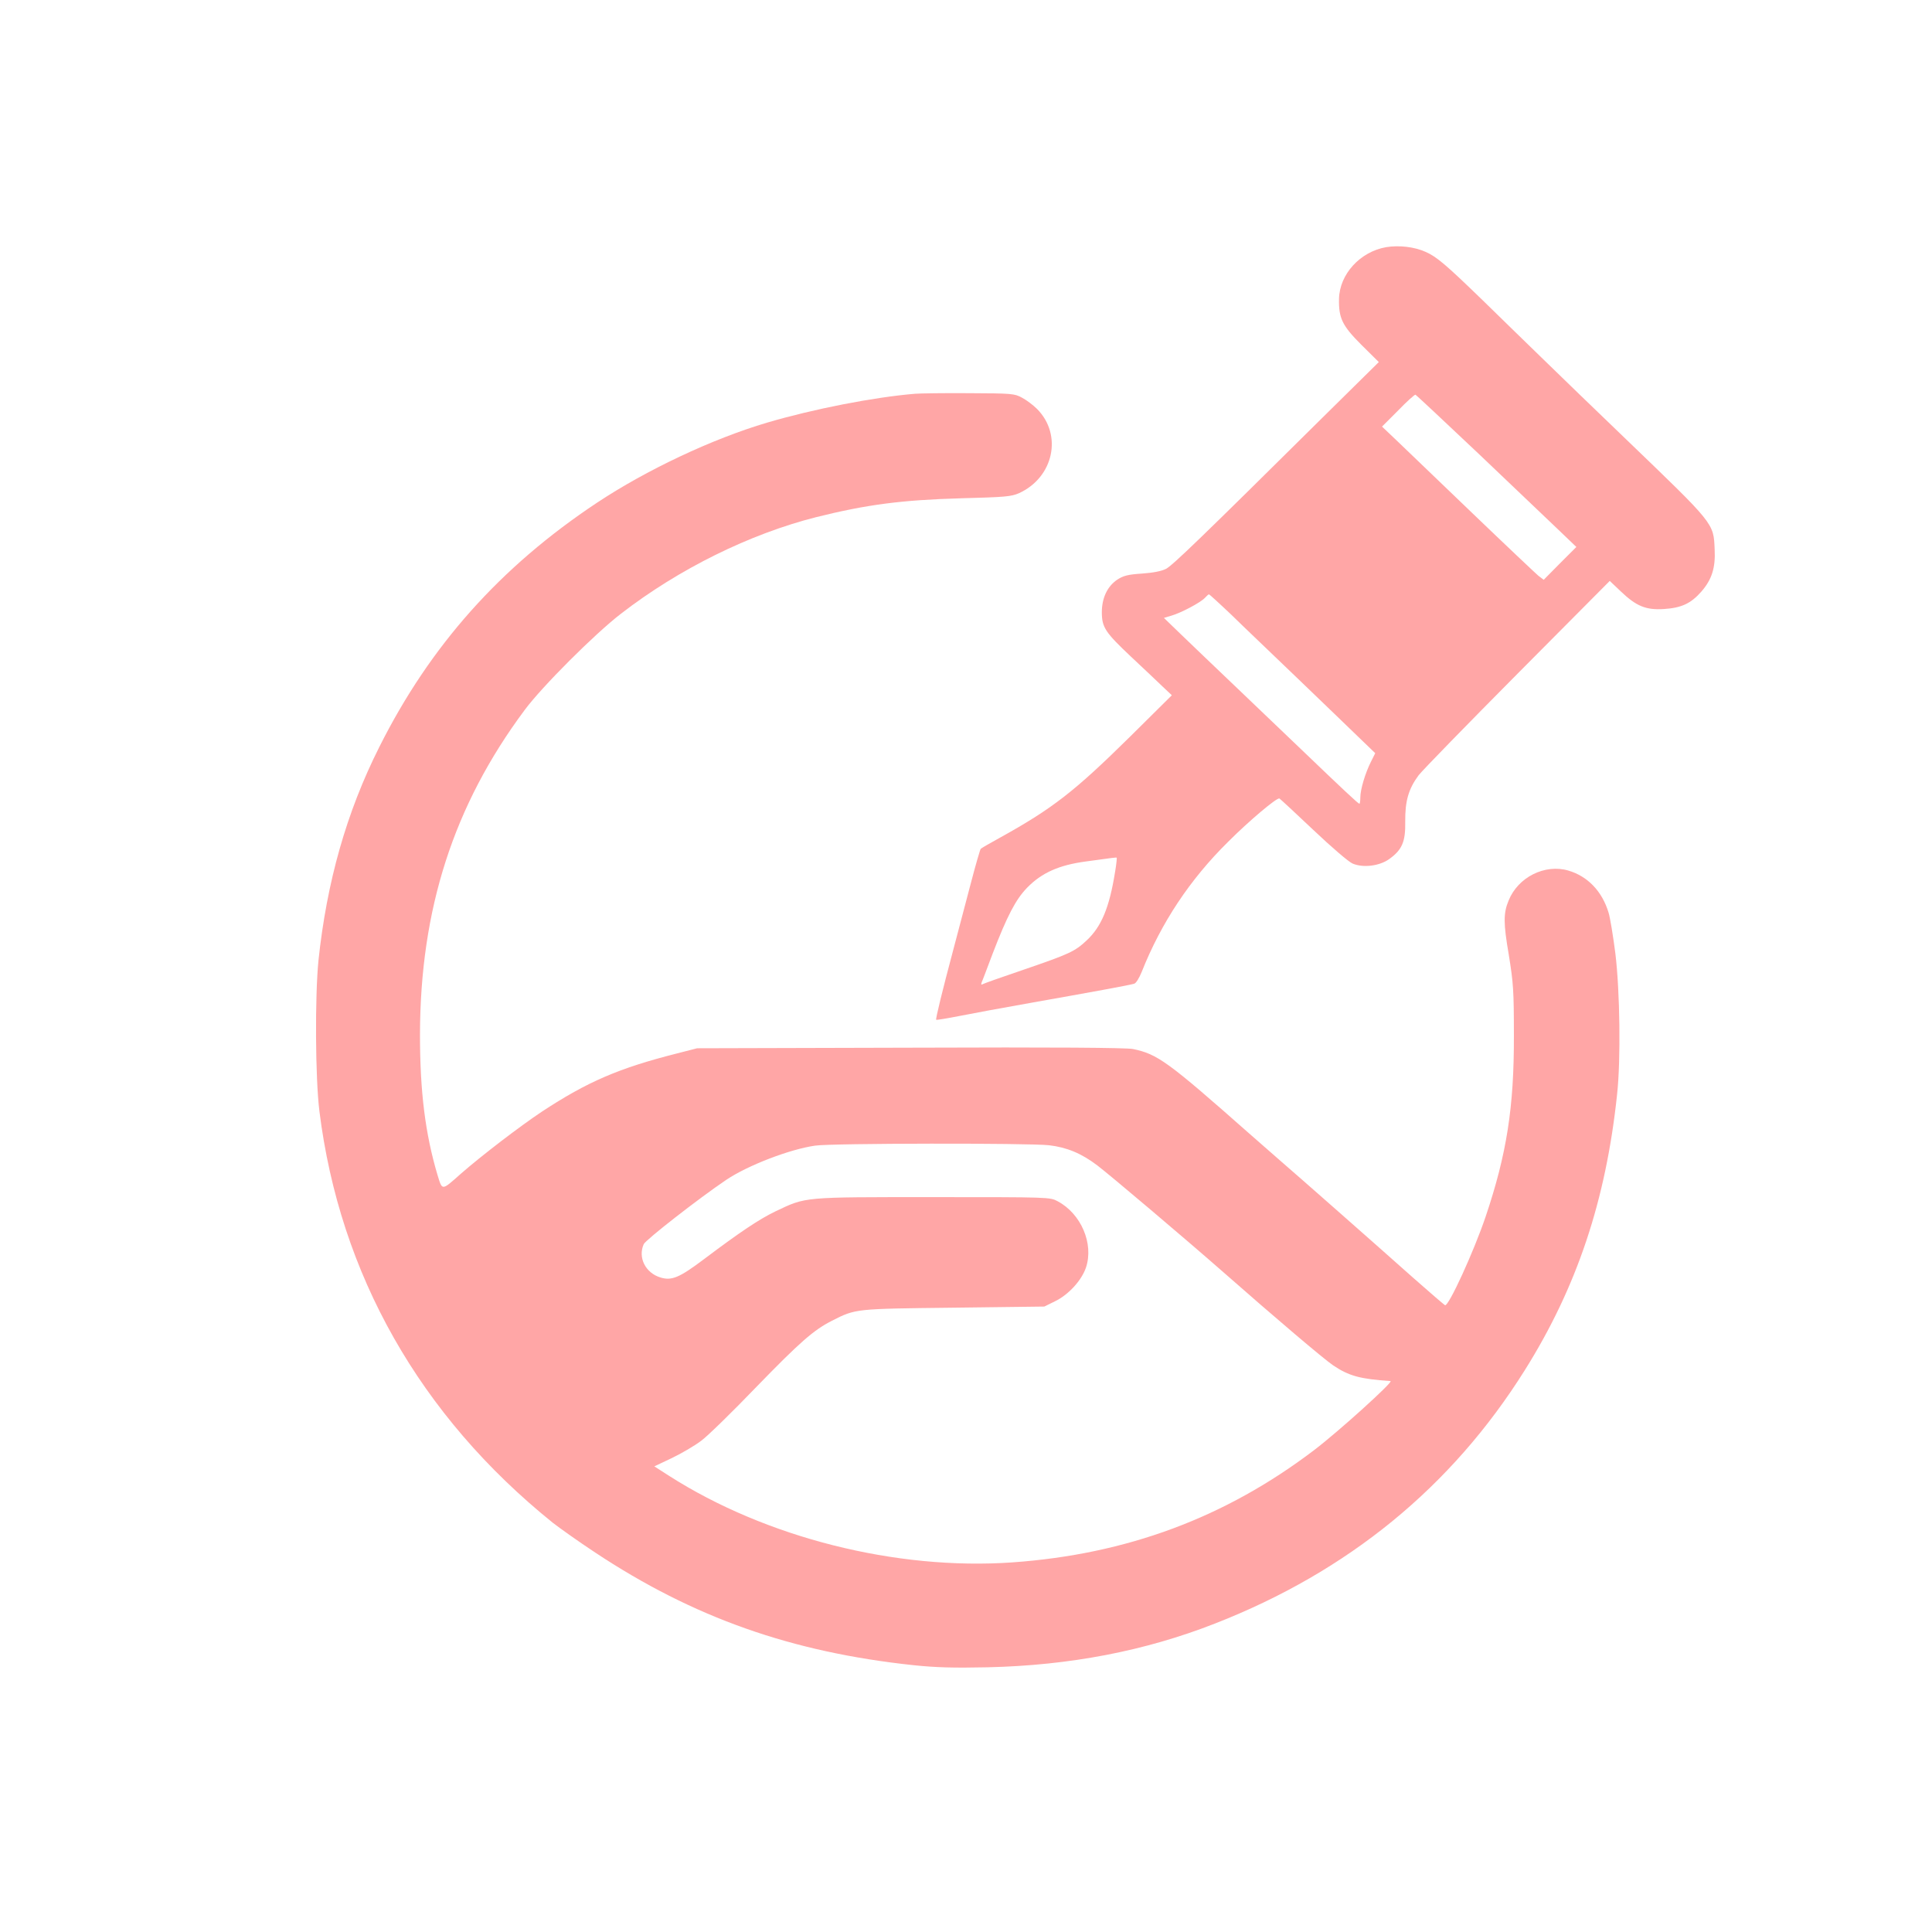
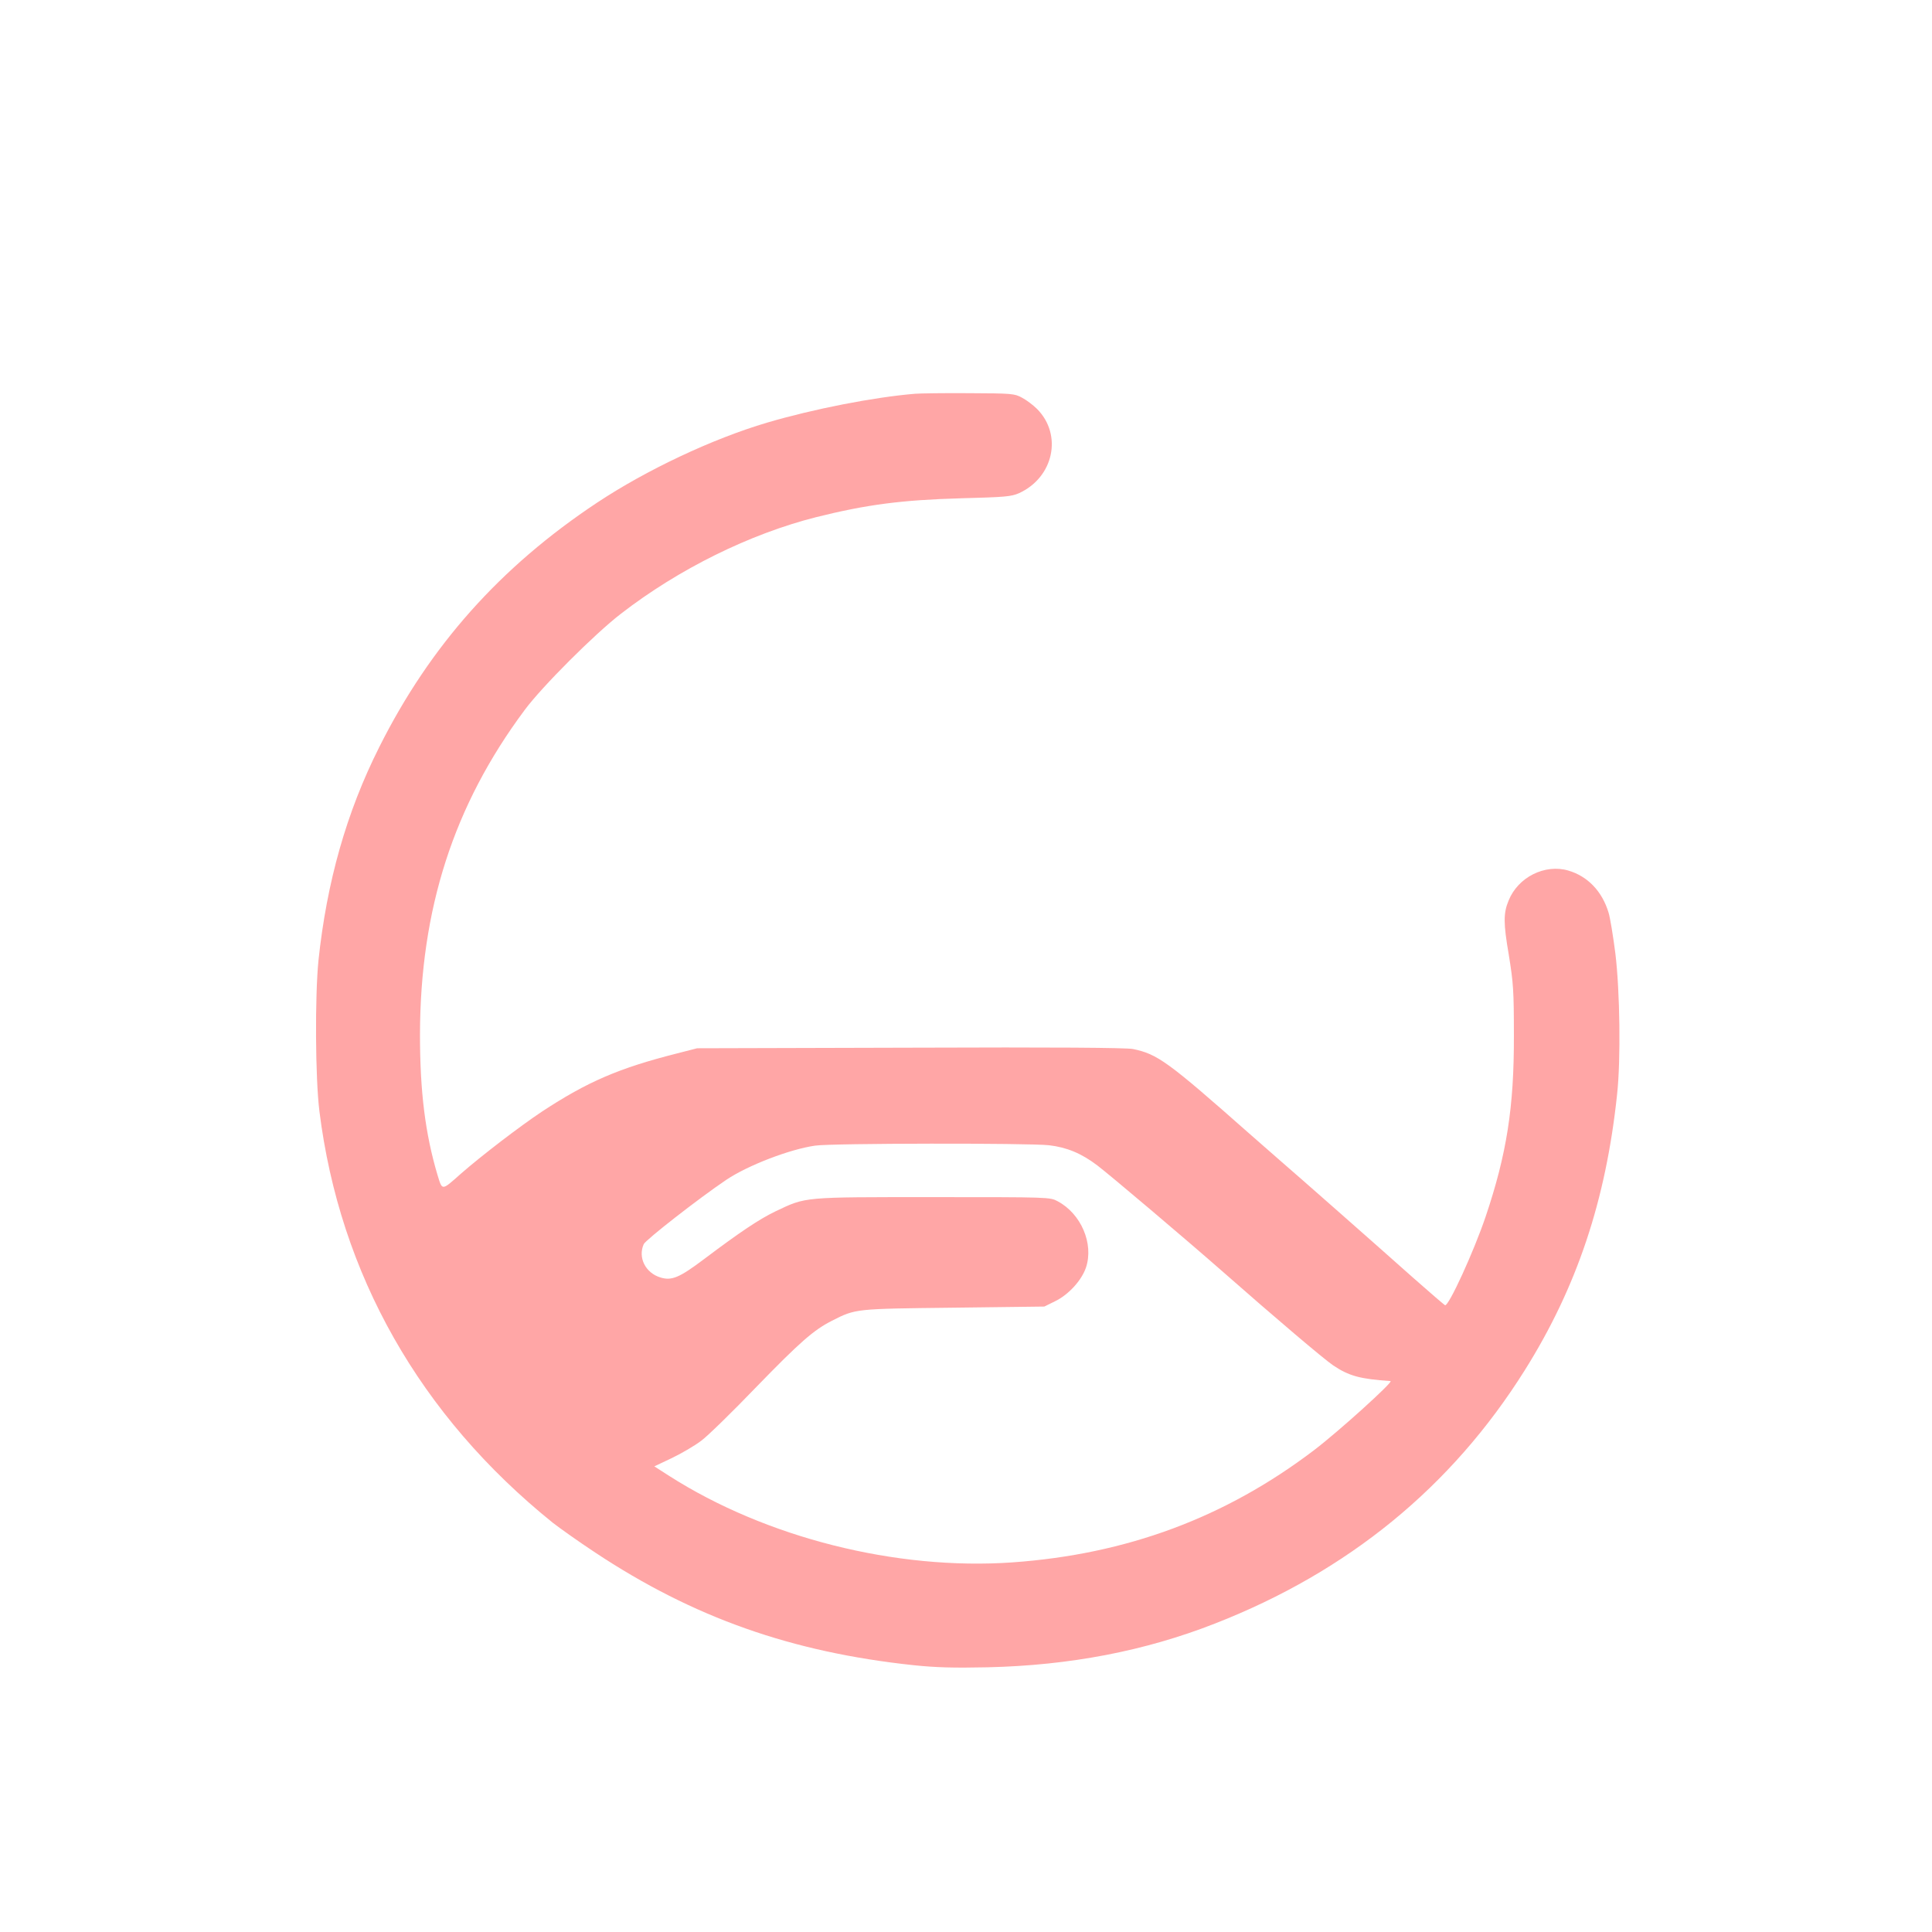
<svg xmlns="http://www.w3.org/2000/svg" version="1.0" width="1024pt" height="1024pt" viewBox="0 0 1024 1024" preserveAspectRatio="xMidYMid meet">
  <g transform="translate(0,1024) scale(0.1,-0.1)" fill="#ffa6a6" stroke="none">
-     <path d="M7347 8930 c-138 -24 -247 -143 -250 -274 -2 -102 17 -142 118 -243 l93 -92 -297 -293 c-639 -633 -797 -786 -831 -803 -23 -12 -68 -21 -127 -25 -75 -5 -98 -11 -131 -32 -53 -36 -82 -97 -82 -174 0 -79 19 -107 155 -235 61 -57 134 -126 163 -154 l53 -50 -223 -221 c-294 -290 -410 -380 -690 -535 -51 -28 -96 -54 -100 -58 -3 -3 -27 -85 -52 -181 -25 -96 -66 -251 -91 -345 -60 -225 -97 -376 -93 -380 2 -2 57 7 123 20 66 13 237 45 380 70 322 57 525 94 546 101 10 2 27 30 40 62 103 260 255 490 459 691 110 110 257 234 271 229 4 -2 85 -77 180 -167 95 -90 188 -170 208 -178 56 -24 142 -13 193 23 69 49 88 92 86 199 -1 109 17 173 71 246 21 27 258 270 526 540 l487 490 59 -56 c82 -78 132 -99 228 -93 93 6 143 29 199 93 55 63 75 126 70 223 -6 141 1 131 -473 587 -154 148 -354 341 -445 430 -91 88 -230 224 -310 302 -196 190 -245 232 -304 258 -60 27 -141 36 -209 25z m490 -1095 c179 -171 369 -351 422 -402 l96 -92 -87 -87 -86 -87 -29 22 c-15 13 -172 161 -348 330 -176 169 -356 342 -400 384 l-80 76 85 85 c46 48 88 85 92 84 5 -2 155 -143 335 -313z m-1312 -852 c61 -60 222 -213 356 -342 134 -129 281 -270 326 -314 l82 -79 -23 -46 c-30 -60 -56 -146 -56 -189 0 -18 -2 -33 -5 -33 -6 0 -85 74 -305 285 -69 66 -222 212 -340 325 -118 113 -255 243 -303 290 l-88 85 40 12 c52 15 155 70 177 94 9 10 19 19 22 19 2 0 55 -48 117 -107z m-615 -1365 c-30 -188 -72 -289 -150 -362 -63 -59 -91 -72 -333 -155 -115 -39 -214 -74 -220 -78 -7 -4 -8 0 -3 13 5 10 30 78 57 149 77 200 122 287 183 350 77 79 169 120 311 139 153 21 160 22 164 20 1 -2 -2 -36 -9 -76z" />
    <path d="M4850 8153 c-218 -18 -540 -81 -784 -153 -291 -86 -640 -251 -901 -424 -514 -341 -886 -759 -1155 -1296 -174 -346 -278 -715 -322 -1130 -19 -190 -17 -623 5 -800 108 -864 532 -1613 1237 -2181 36 -28 137 -100 225 -158 521 -345 1040 -528 1688 -597 115 -12 210 -15 392 -11 434 10 833 86 1205 232 706 276 1254 724 1642 1343 276 440 430 901 489 1462 20 183 15 545 -9 745 -12 94 -28 191 -36 217 -34 114 -111 194 -214 224 -124 36 -266 -35 -316 -159 -28 -67 -28 -120 1 -288 24 -149 27 -188 27 -429 1 -378 -38 -627 -150 -959 -63 -186 -196 -476 -215 -469 -4 2 -79 66 -166 143 -202 180 -629 556 -698 615 -28 25 -108 95 -177 155 -429 379 -483 418 -613 445 -35 7 -408 10 -1181 7 l-1129 -3 -105 -27 c-309 -78 -476 -150 -718 -309 -117 -78 -317 -231 -427 -327 -106 -94 -100 -93 -126 -9 -65 218 -93 442 -93 743 1 666 178 1216 555 1722 92 124 371 403 510 510 306 237 683 423 1035 512 269 67 453 91 769 100 232 6 265 9 306 27 184 84 232 310 95 447 -20 20 -56 47 -79 59 -40 22 -53 23 -282 24 -132 1 -260 -1 -285 -3z m710 -3983 c94 -11 172 -43 256 -107 65 -49 471 -393 659 -558 283 -249 540 -467 590 -501 84 -57 144 -73 305 -84 19 -1 -276 -268 -405 -366 -471 -358 -993 -552 -1600 -595 -615 -43 -1306 131 -1819 459 l-78 50 93 44 c52 25 122 66 156 92 35 26 165 153 290 283 233 240 306 304 403 353 126 64 121 63 645 69 l480 6 57 28 c72 35 141 111 164 179 42 126 -26 285 -150 351 -41 22 -43 22 -661 22 -696 0 -671 2 -834 -75 -87 -42 -186 -108 -380 -254 -130 -98 -171 -115 -230 -97 -80 24 -121 106 -89 177 11 23 291 242 438 341 113 76 336 162 471 181 87 13 1133 14 1239 2z" />
  </g>
</svg>